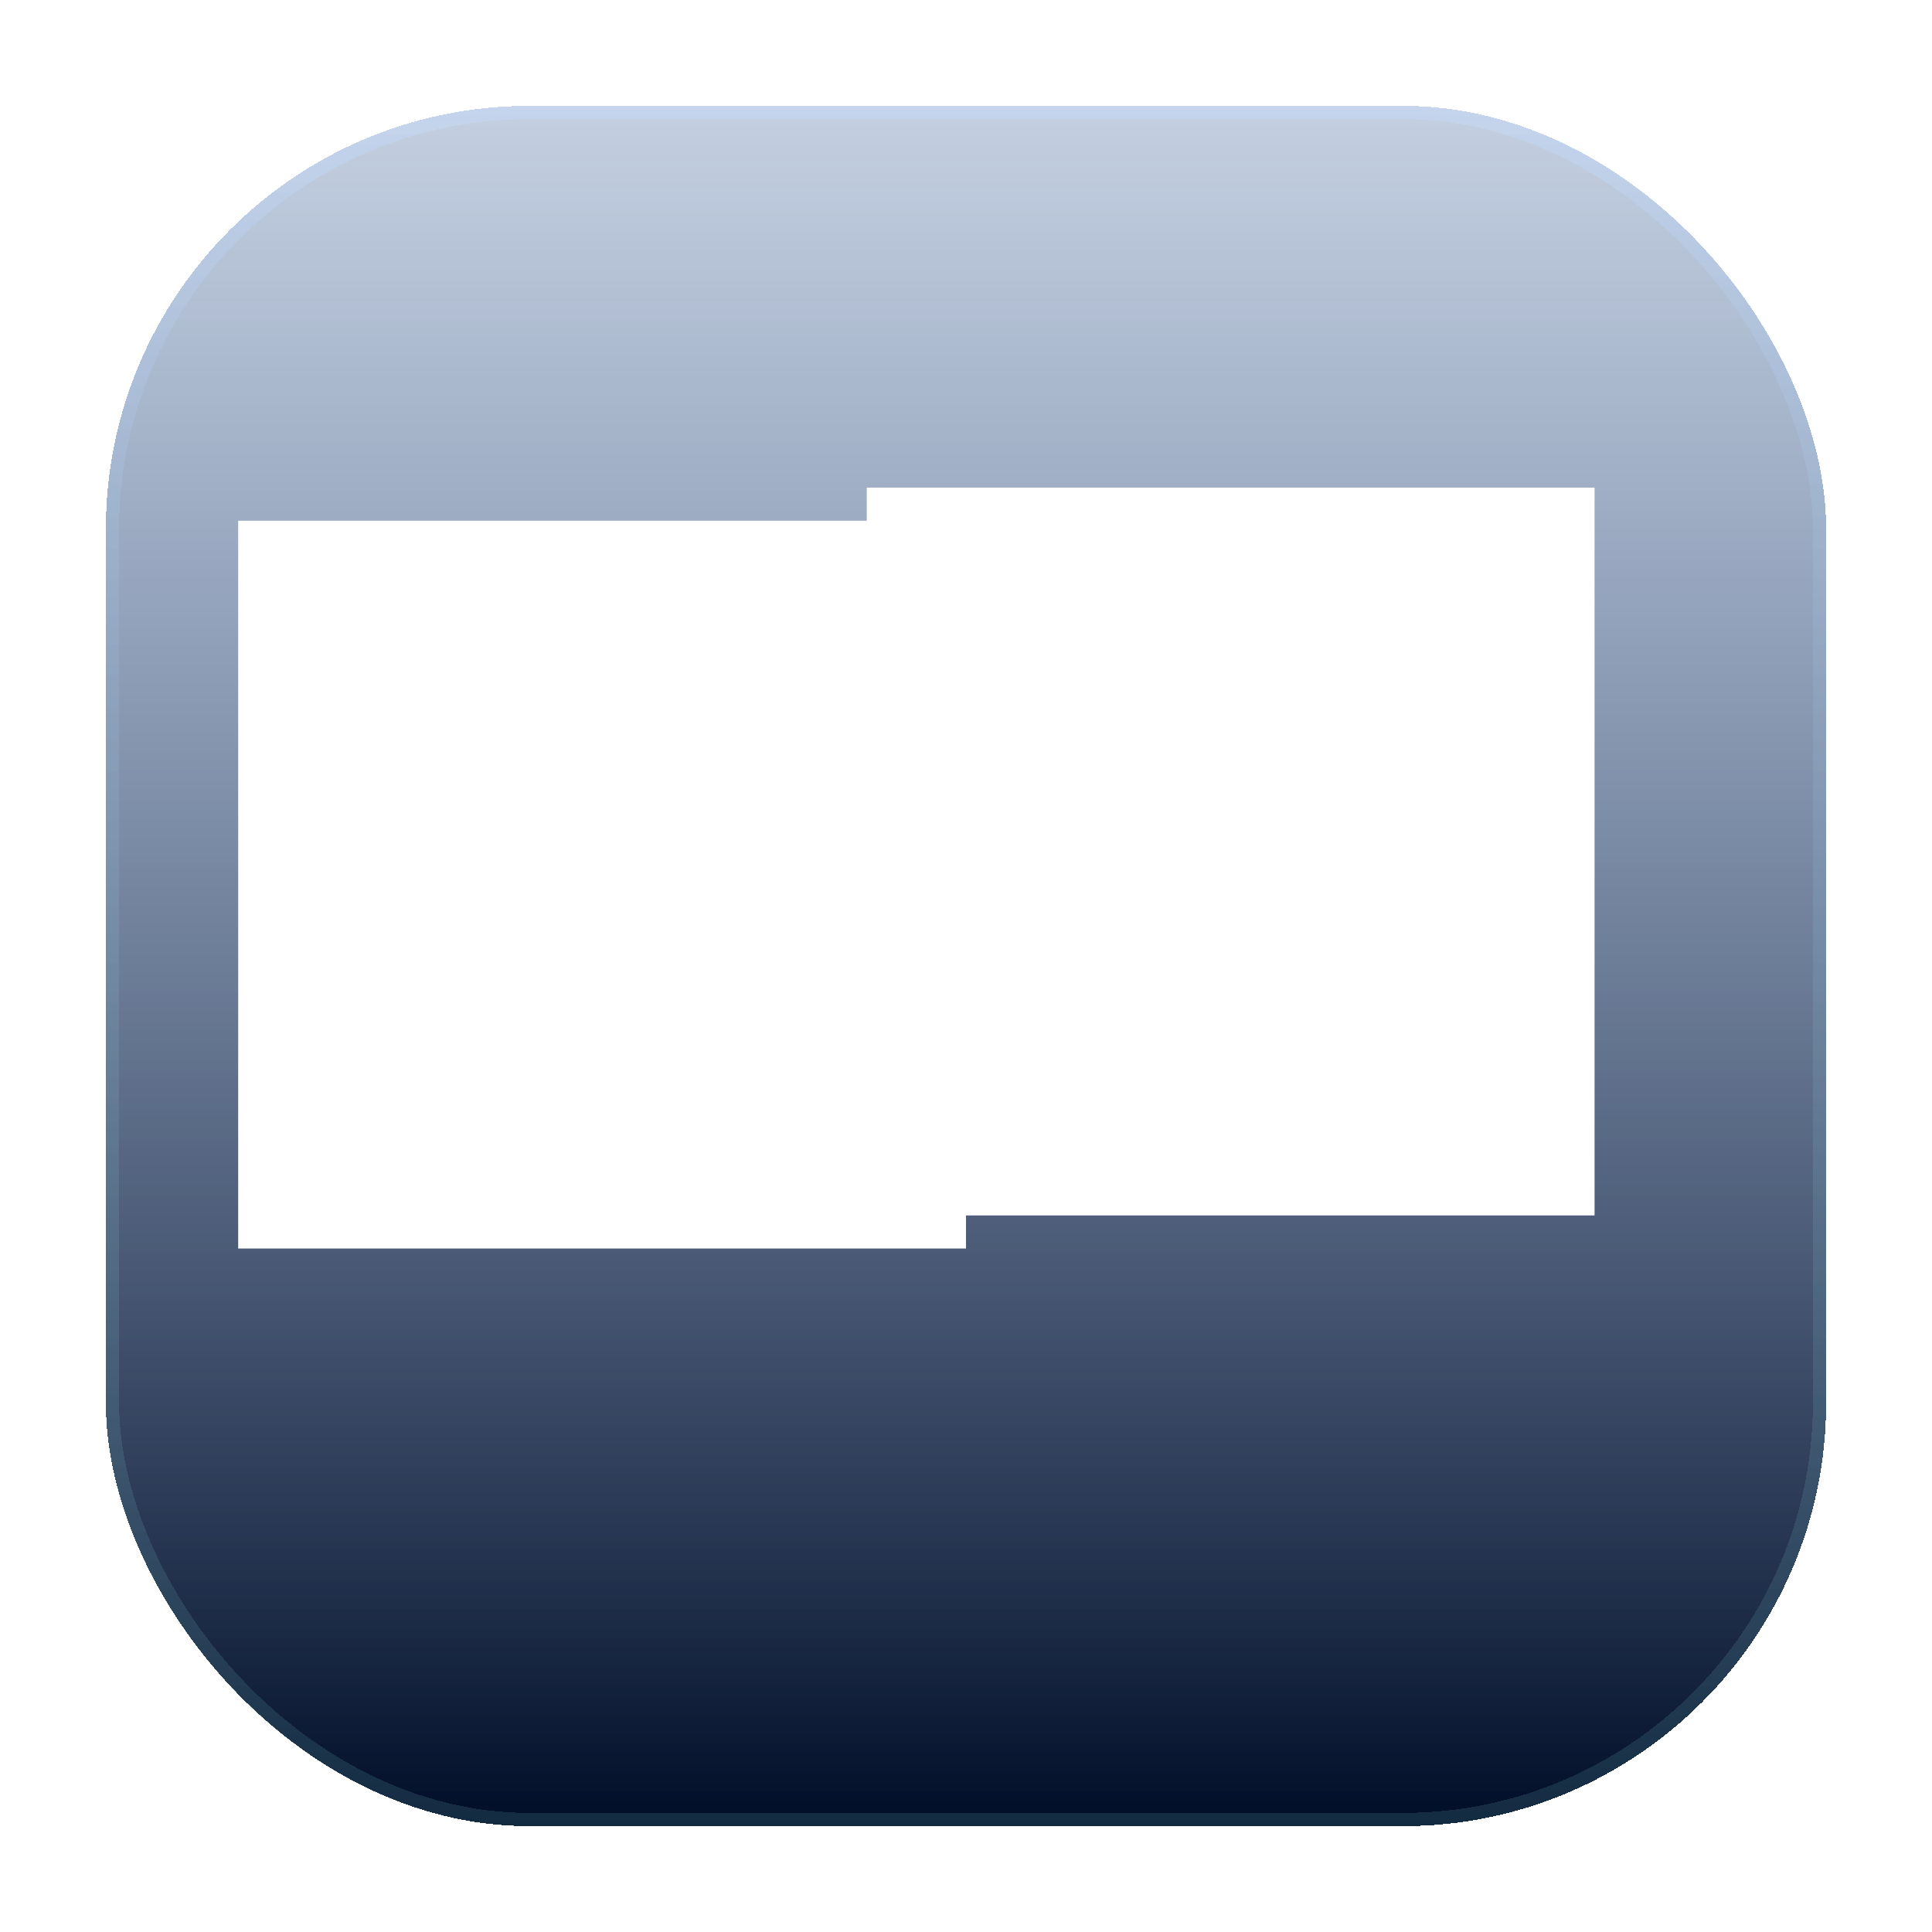
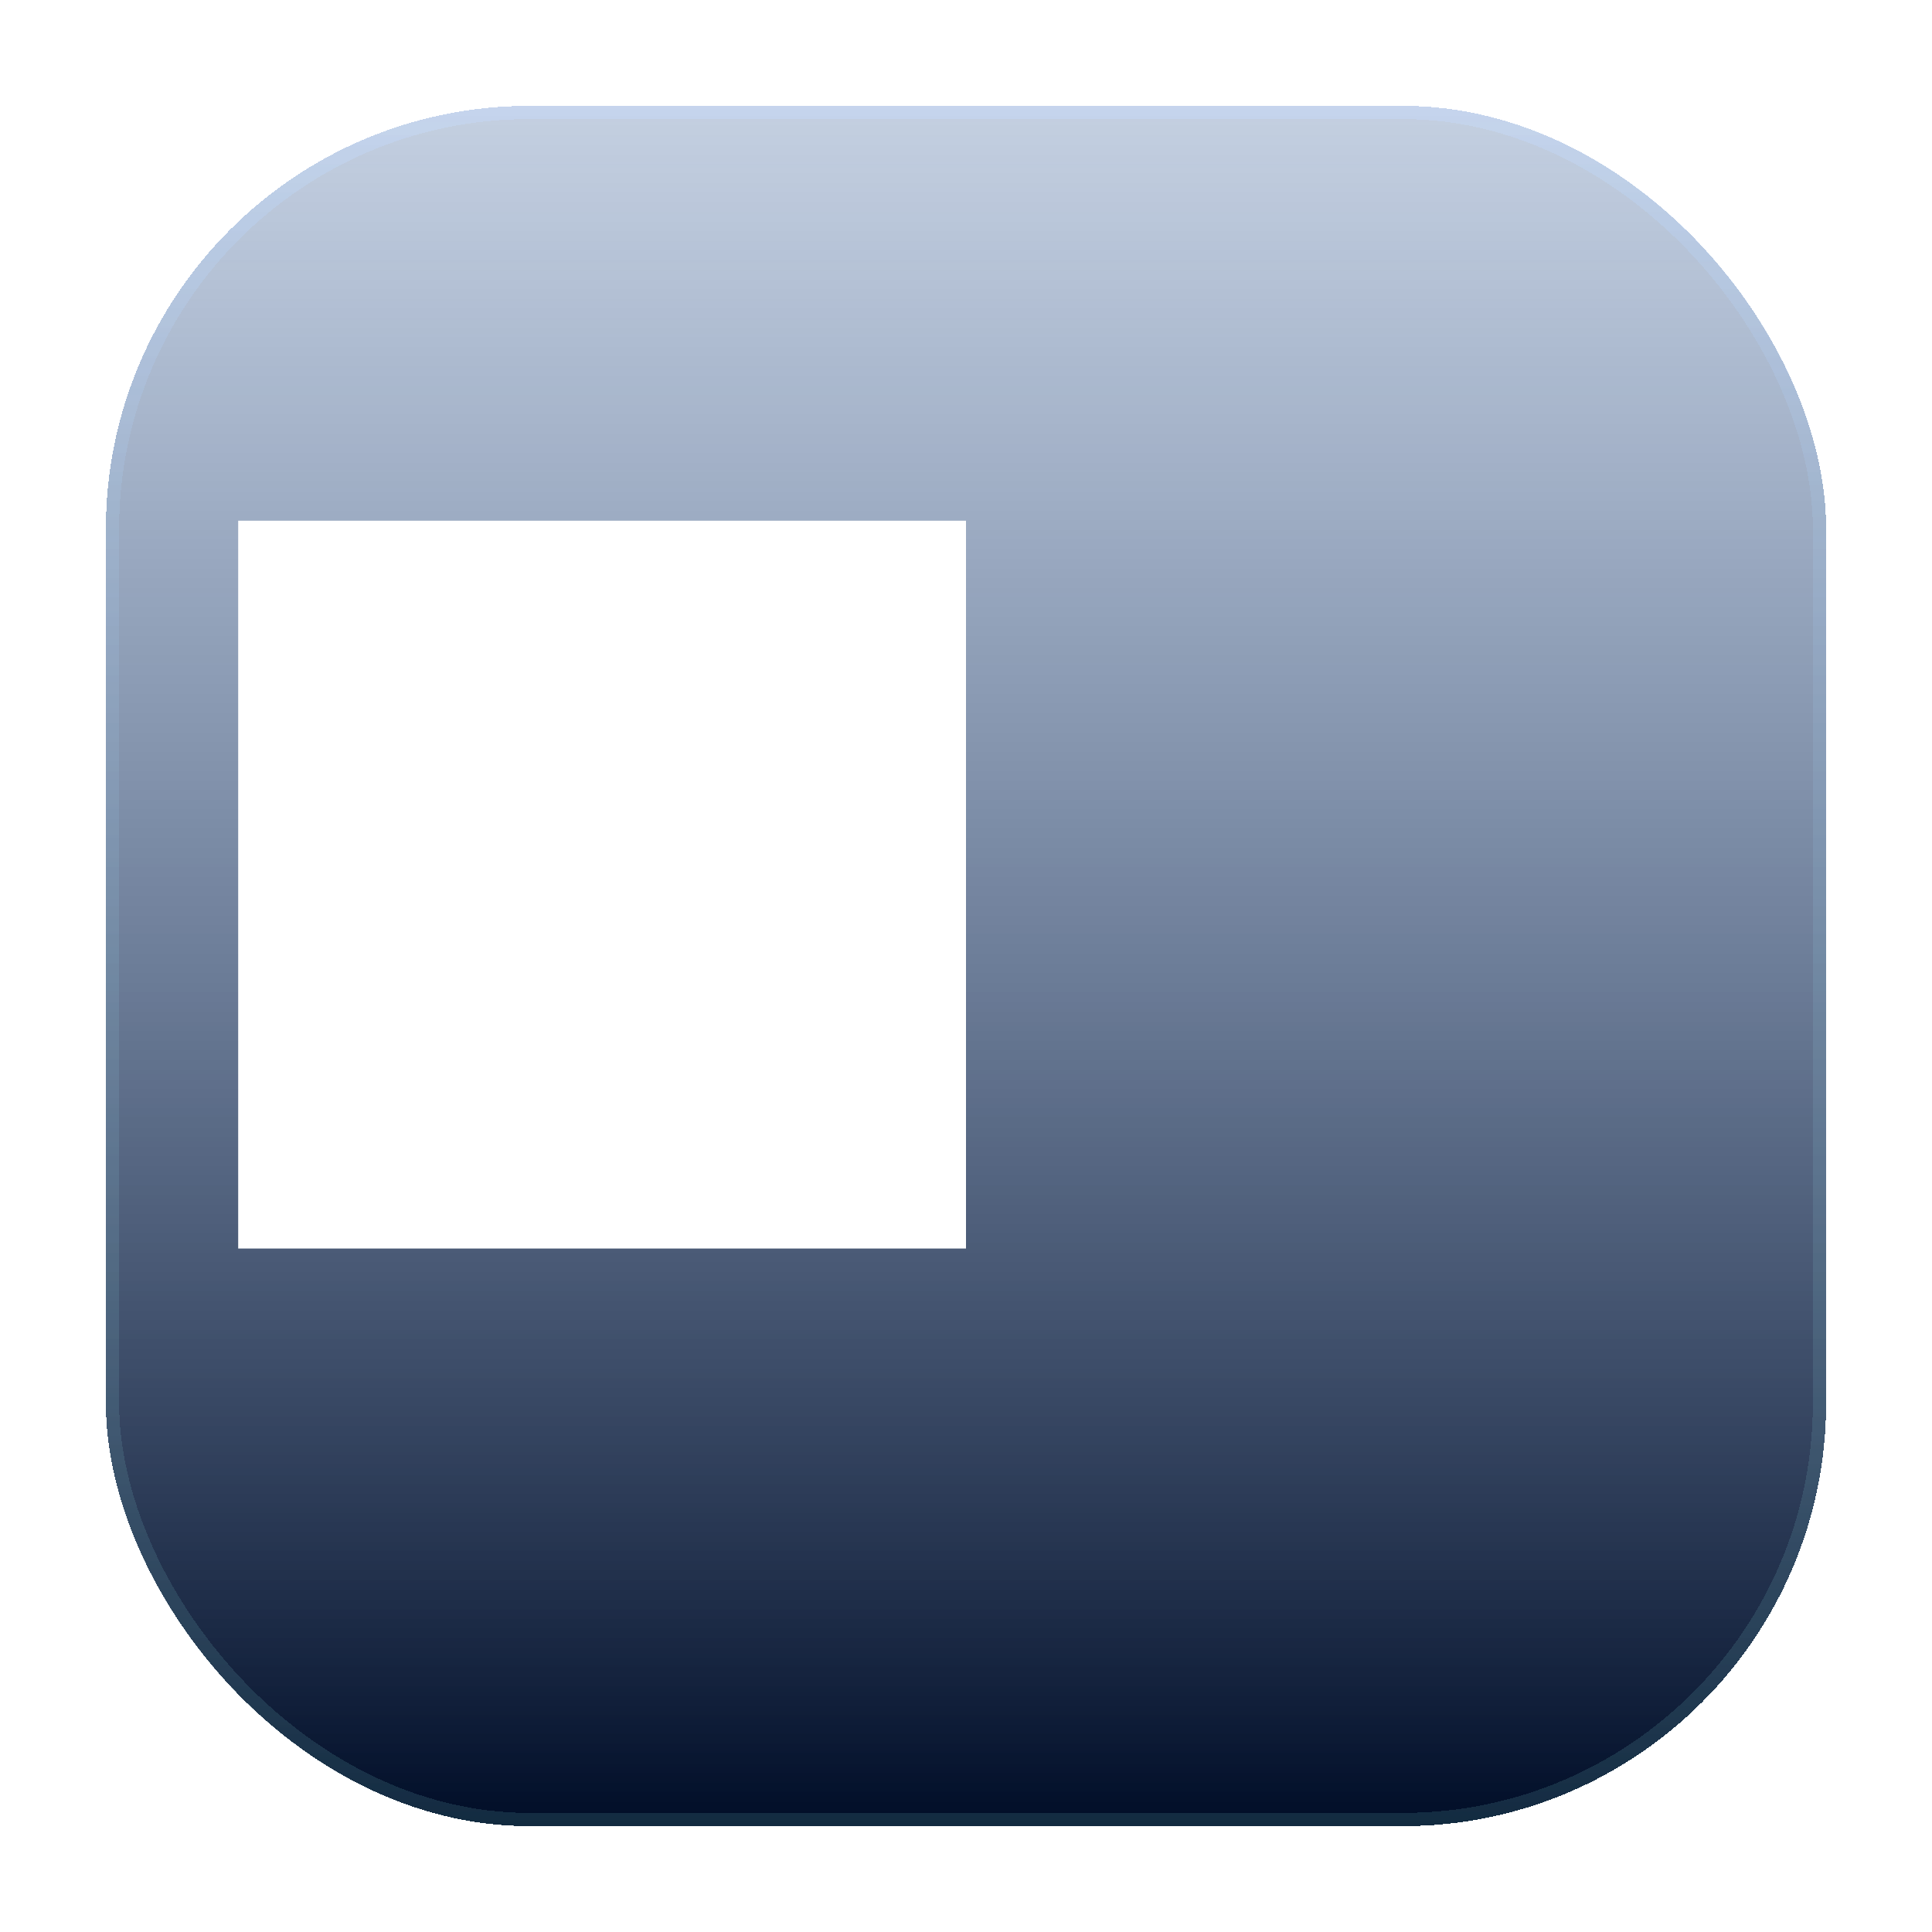
<svg xmlns="http://www.w3.org/2000/svg" width="73" height="73" viewBox="0 0 73 73" fill="none">
  <g filter="url(#filter0_b_4296_2671)">
    <g filter="url(#filter1_d_4296_2671)">
      <rect x="4" width="65" height="65" rx="16" fill="url(#paint0_linear_4296_2671)" shape-rendering="crispEdges" />
      <rect x="4.25" y="0.25" width="64.5" height="64.5" rx="15.75" stroke="url(#paint1_linear_4296_2671)" stroke-opacity="0.4" stroke-width="0.5" shape-rendering="crispEdges" />
    </g>
    <path d="M9 47.175H36.5V19.675H9V47.175Z" fill="white" />
-     <path d="M32.75 45.925H60.25V18.425H32.75V45.925Z" fill="white" />
  </g>
  <defs>
    <filter id="filter0_b_4296_2671" x="0" y="-4" width="73" height="73" filterUnits="userSpaceOnUse" color-interpolation-filters="sRGB">
      <feFlood flood-opacity="0" result="BackgroundImageFix" />
      <feGaussianBlur in="BackgroundImageFix" stdDeviation="2" />
      <feComposite in2="SourceAlpha" operator="in" result="effect1_backgroundBlur_4296_2671" />
      <feBlend mode="normal" in="SourceGraphic" in2="effect1_backgroundBlur_4296_2671" result="shape" />
    </filter>
    <filter id="filter1_d_4296_2671" x="0" y="0" width="73" height="73" filterUnits="userSpaceOnUse" color-interpolation-filters="sRGB">
      <feFlood flood-opacity="0" result="BackgroundImageFix" />
      <feColorMatrix in="SourceAlpha" type="matrix" values="0 0 0 0 0 0 0 0 0 0 0 0 0 0 0 0 0 0 127 0" result="hardAlpha" />
      <feOffset dy="4" />
      <feGaussianBlur stdDeviation="2" />
      <feComposite in2="hardAlpha" operator="out" />
      <feColorMatrix type="matrix" values="0 0 0 0 0 0 0 0 0 0 0 0 0 0 0 0 0 0 0.25 0" />
      <feBlend mode="normal" in2="BackgroundImageFix" result="effect1_dropShadow_4296_2671" />
      <feBlend mode="normal" in="SourceGraphic" in2="effect1_dropShadow_4296_2671" result="shape" />
    </filter>
    <linearGradient id="paint0_linear_4296_2671" x1="36.5" y1="0" x2="36.5" y2="65" gradientUnits="userSpaceOnUse">
      <stop stop-color="#3B619A" stop-opacity="0.3" />
      <stop offset="1" stop-color="#000D27" />
    </linearGradient>
    <linearGradient id="paint1_linear_4296_2671" x1="36.5" y1="0" x2="36.5" y2="65" gradientUnits="userSpaceOnUse">
      <stop stop-color="#C7DDFF" />
      <stop offset="1" stop-color="#2D5666" />
    </linearGradient>
  </defs>
</svg>